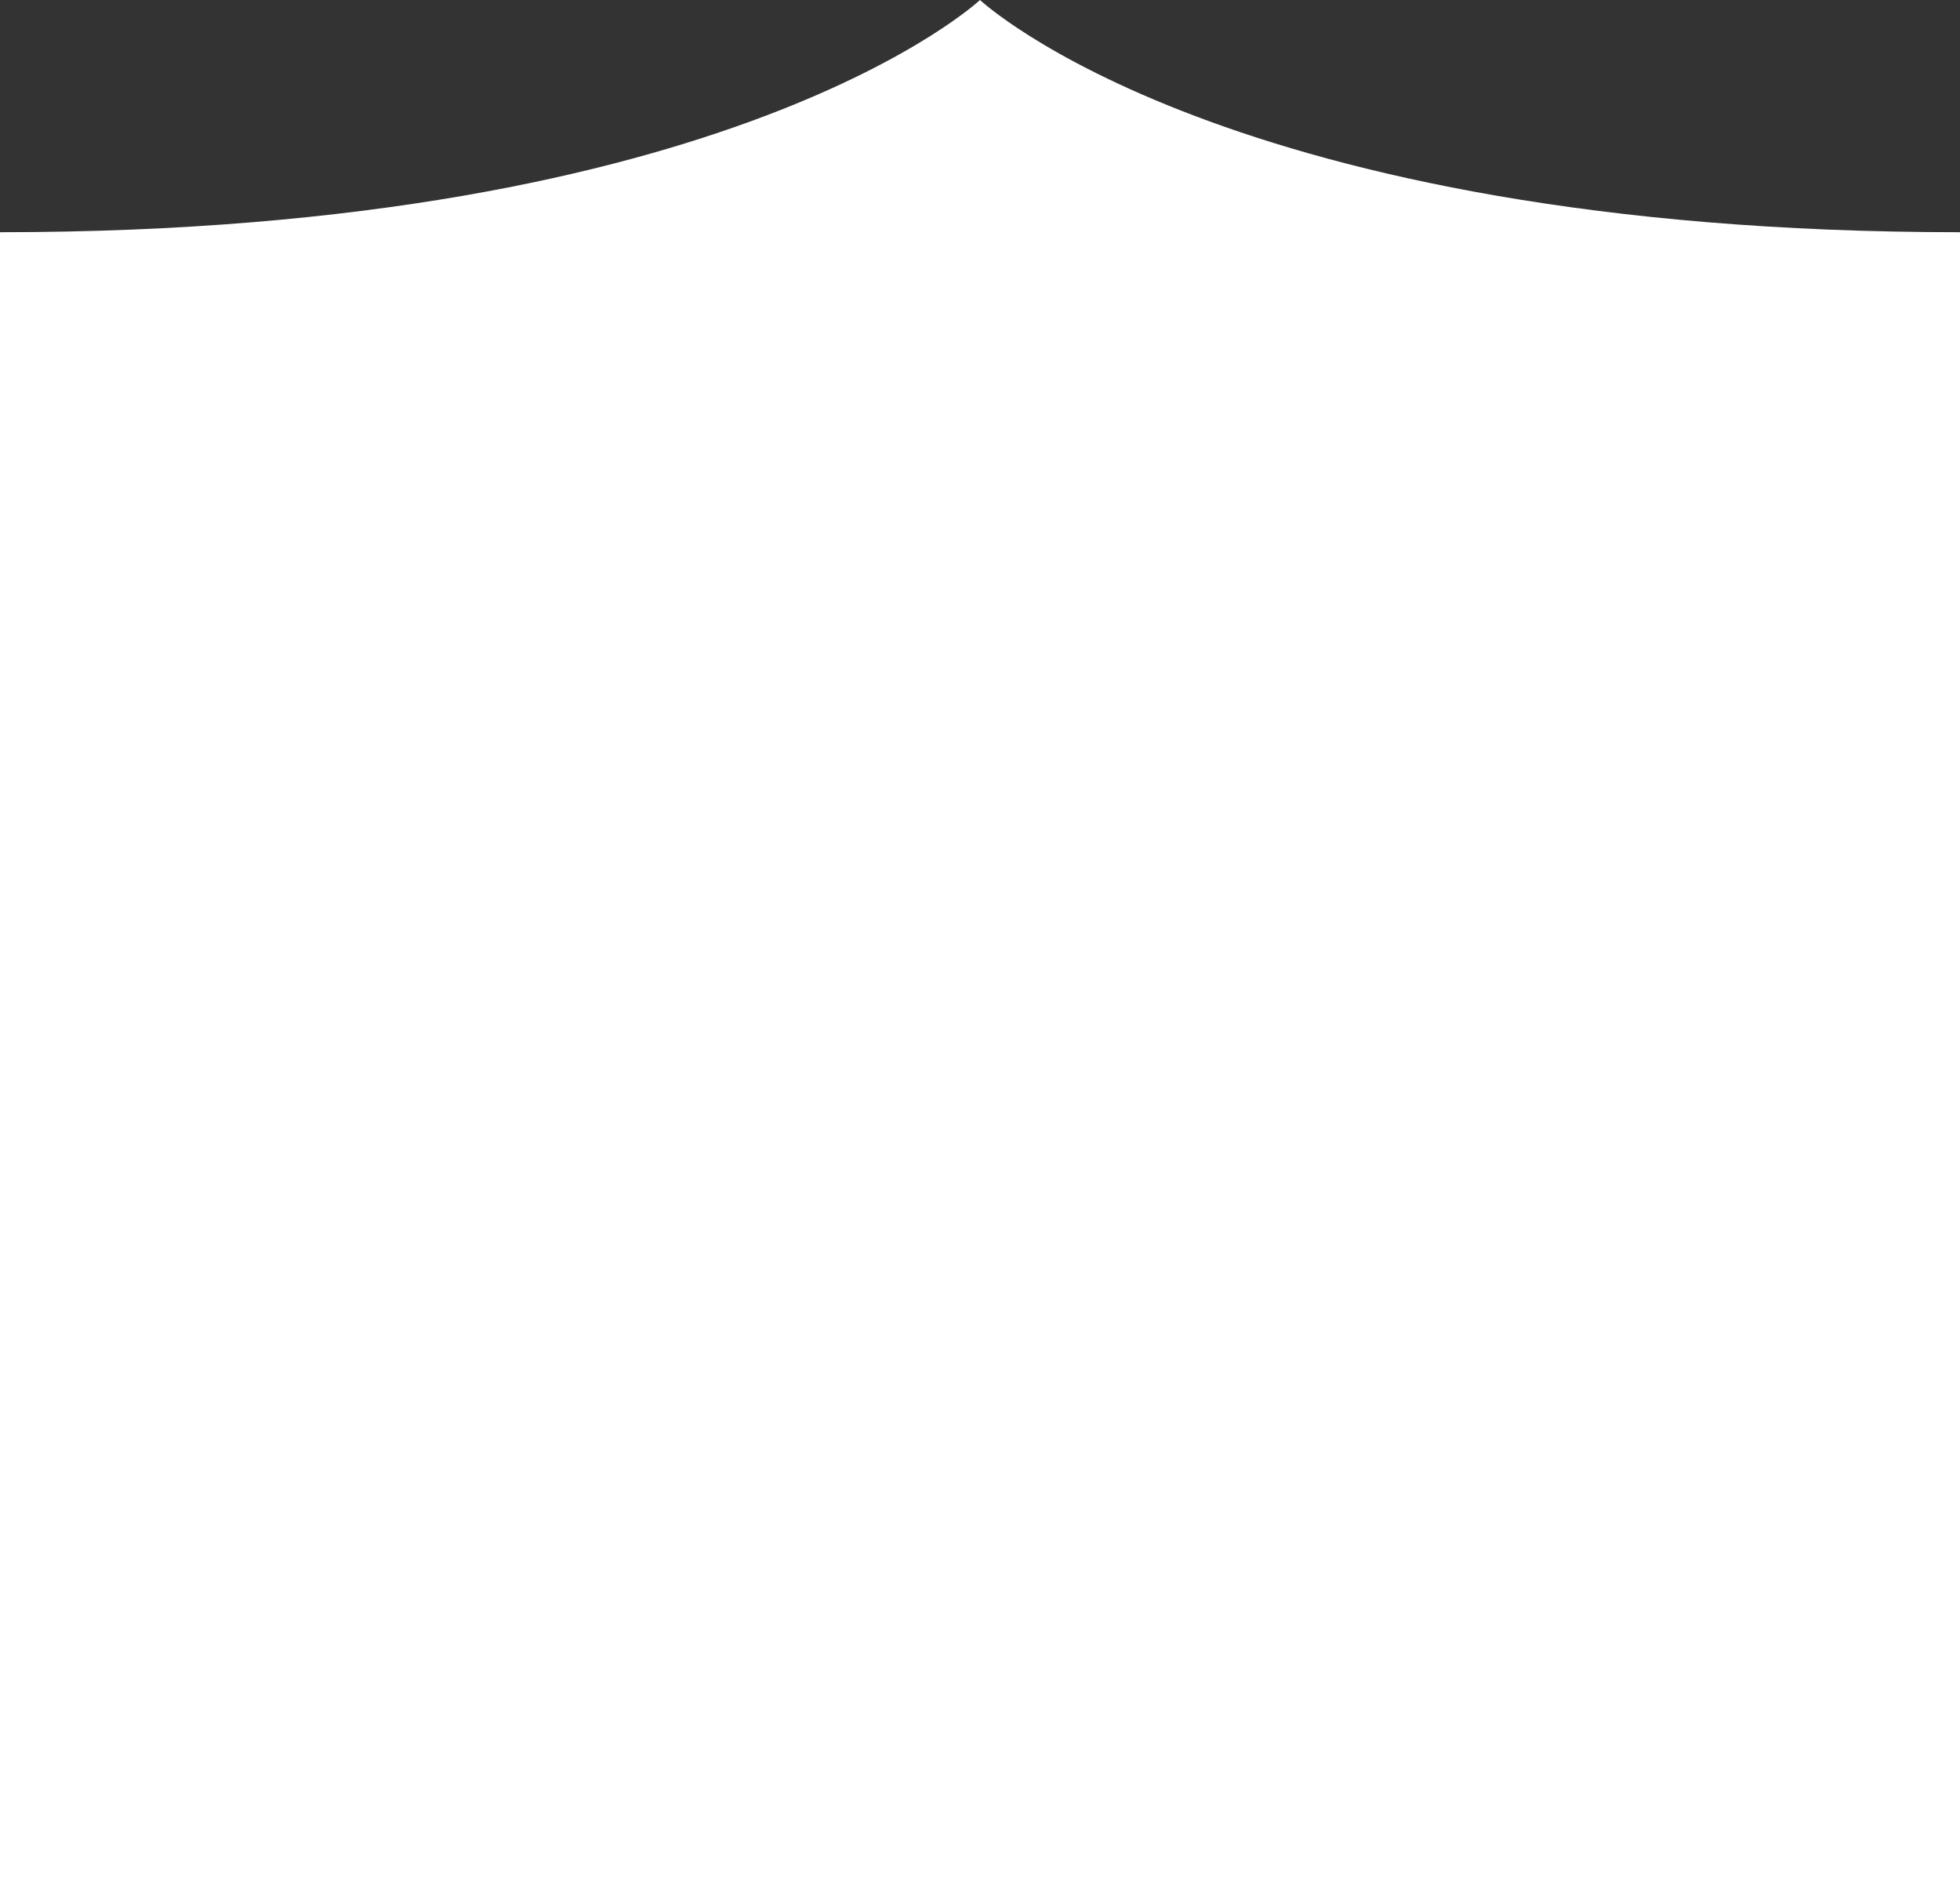
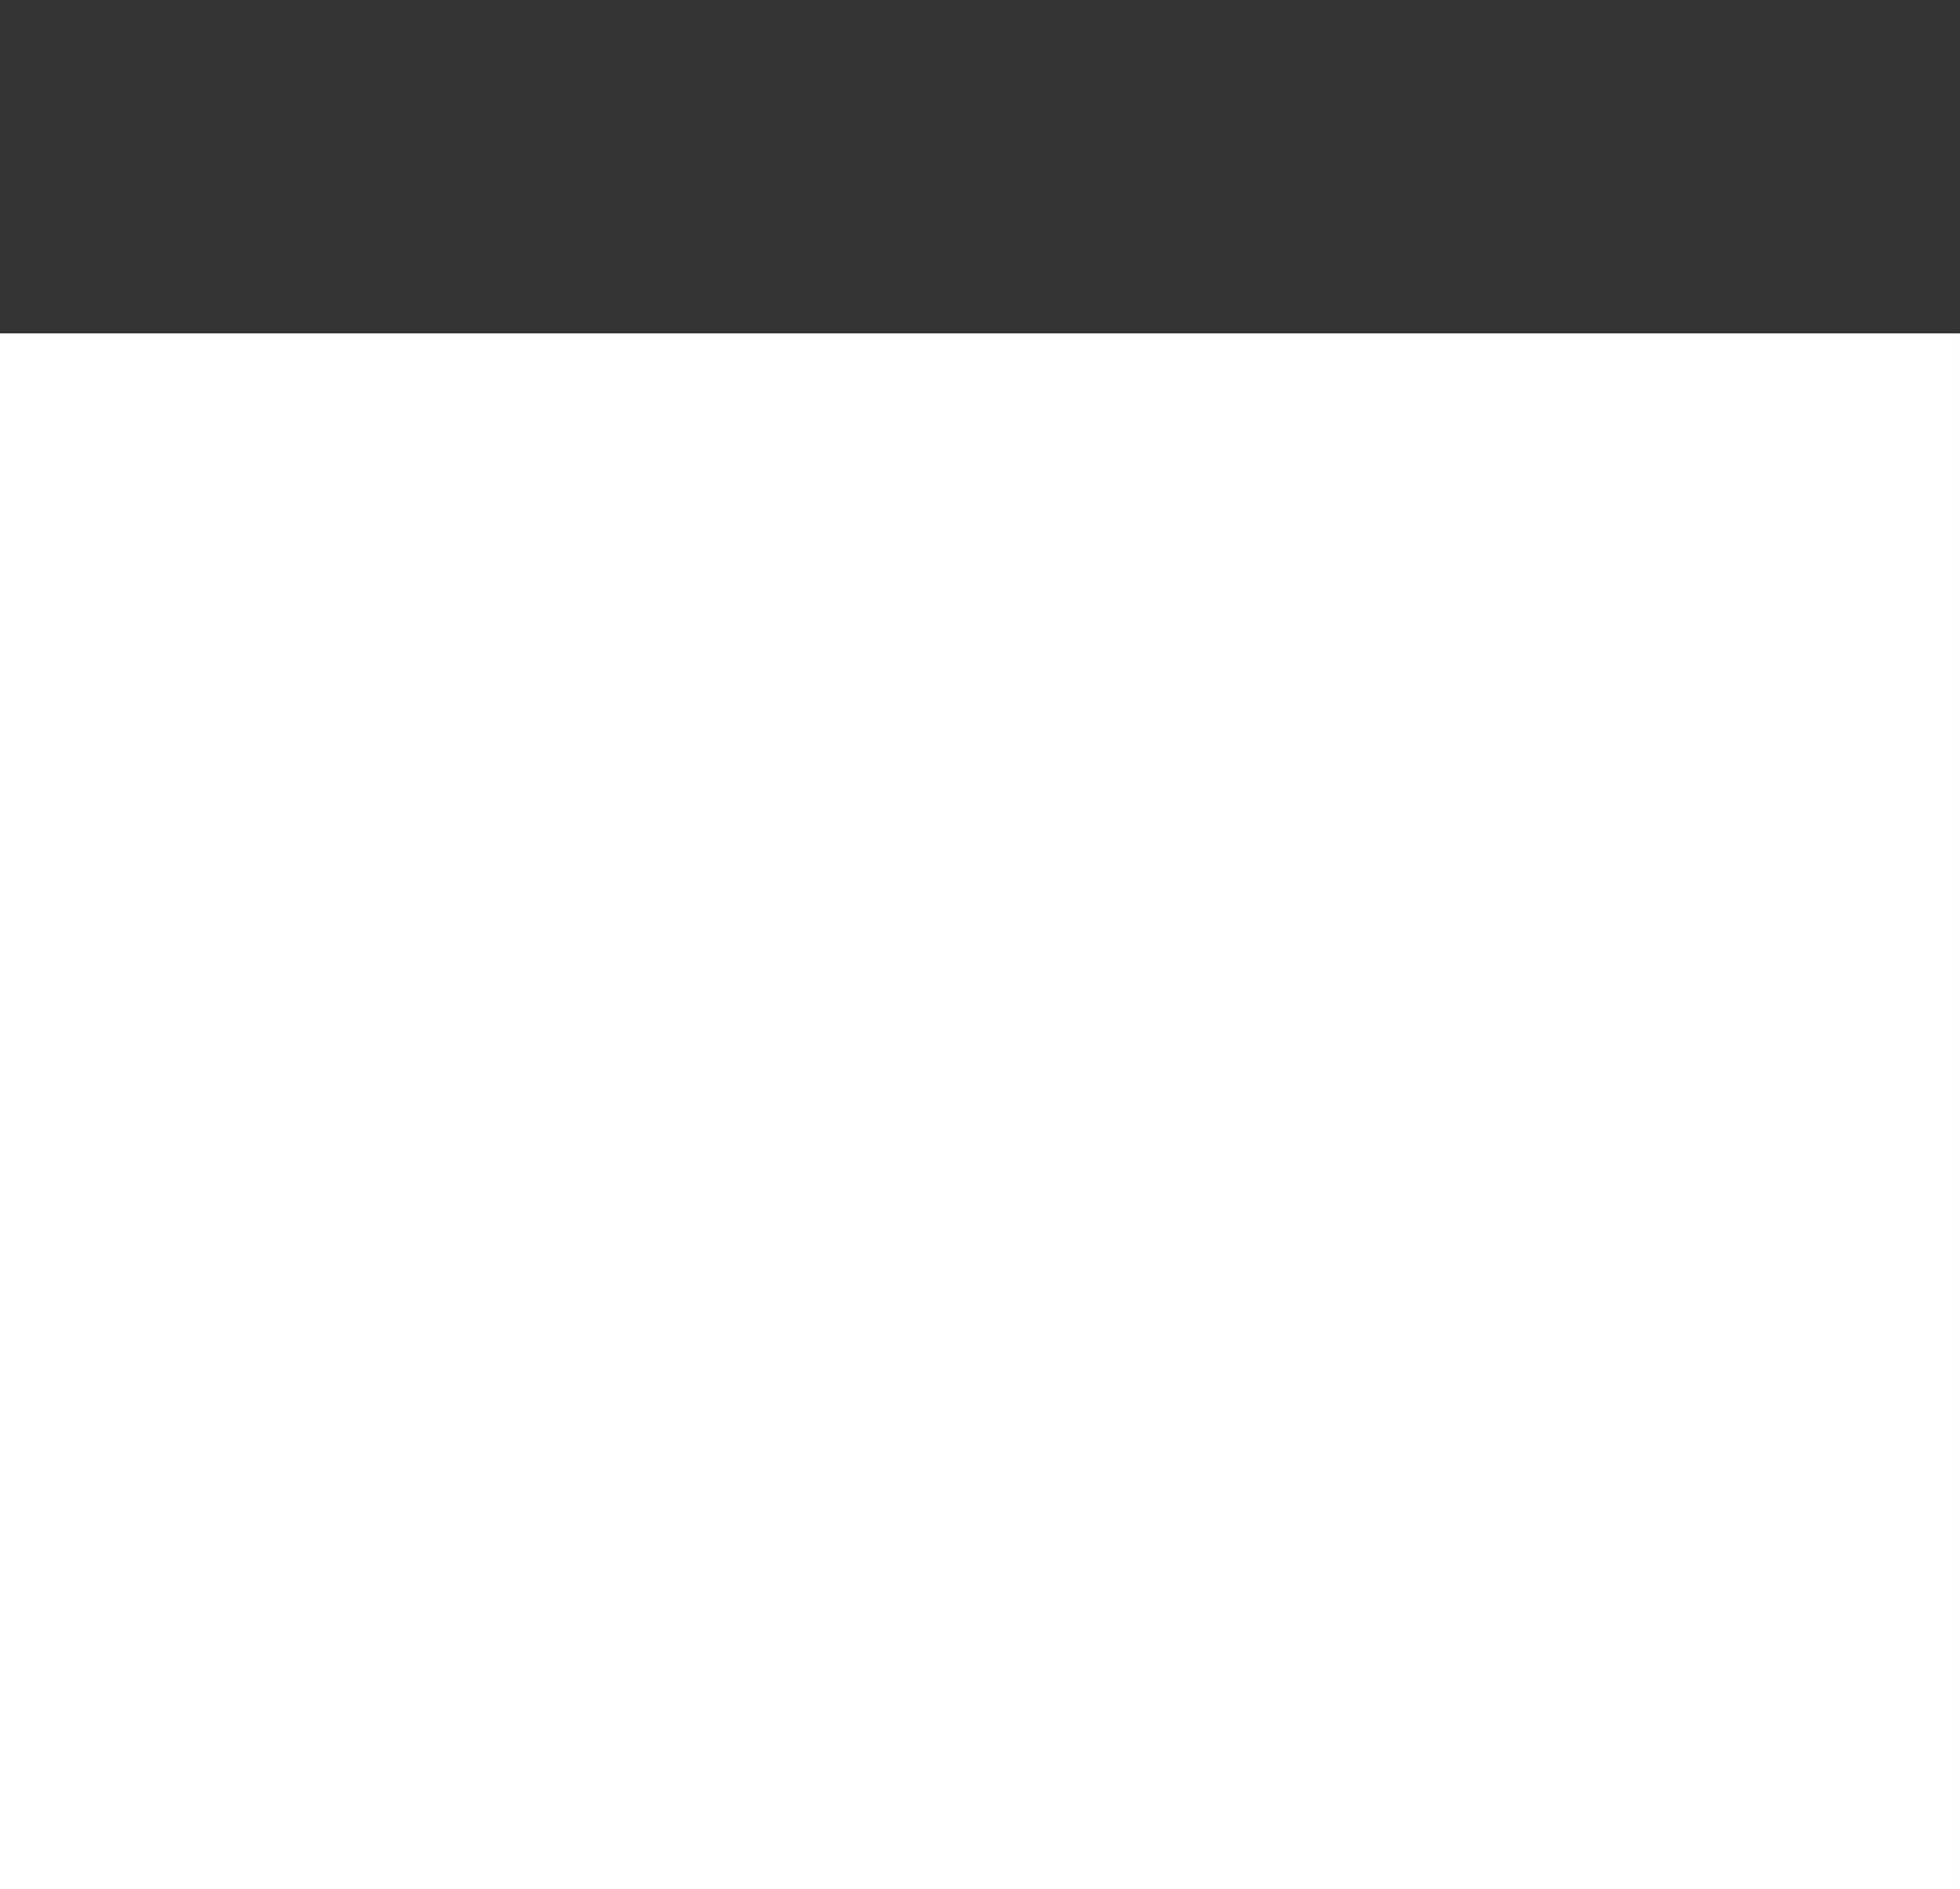
<svg xmlns="http://www.w3.org/2000/svg" fill="none" height="100%" overflow="visible" preserveAspectRatio="none" style="display: block;" viewBox="0 0 390.001 375.82" width="100%">
  <rect x="0" y="0" width="390.001" height="375.82" fill="#333333" stroke="none" />
  <g id="Group 762">
    <rect fill="white" height="309.493" id="Rectangle 194035" width="390" y="66.327" />
-     <path d="M390.001 46.197C244.229 46.197 195 0 195 0C195 0 145.775 46.197 0 46.197V73.482H390.001V46.197Z" fill="white" id="Vector" />
  </g>
</svg>